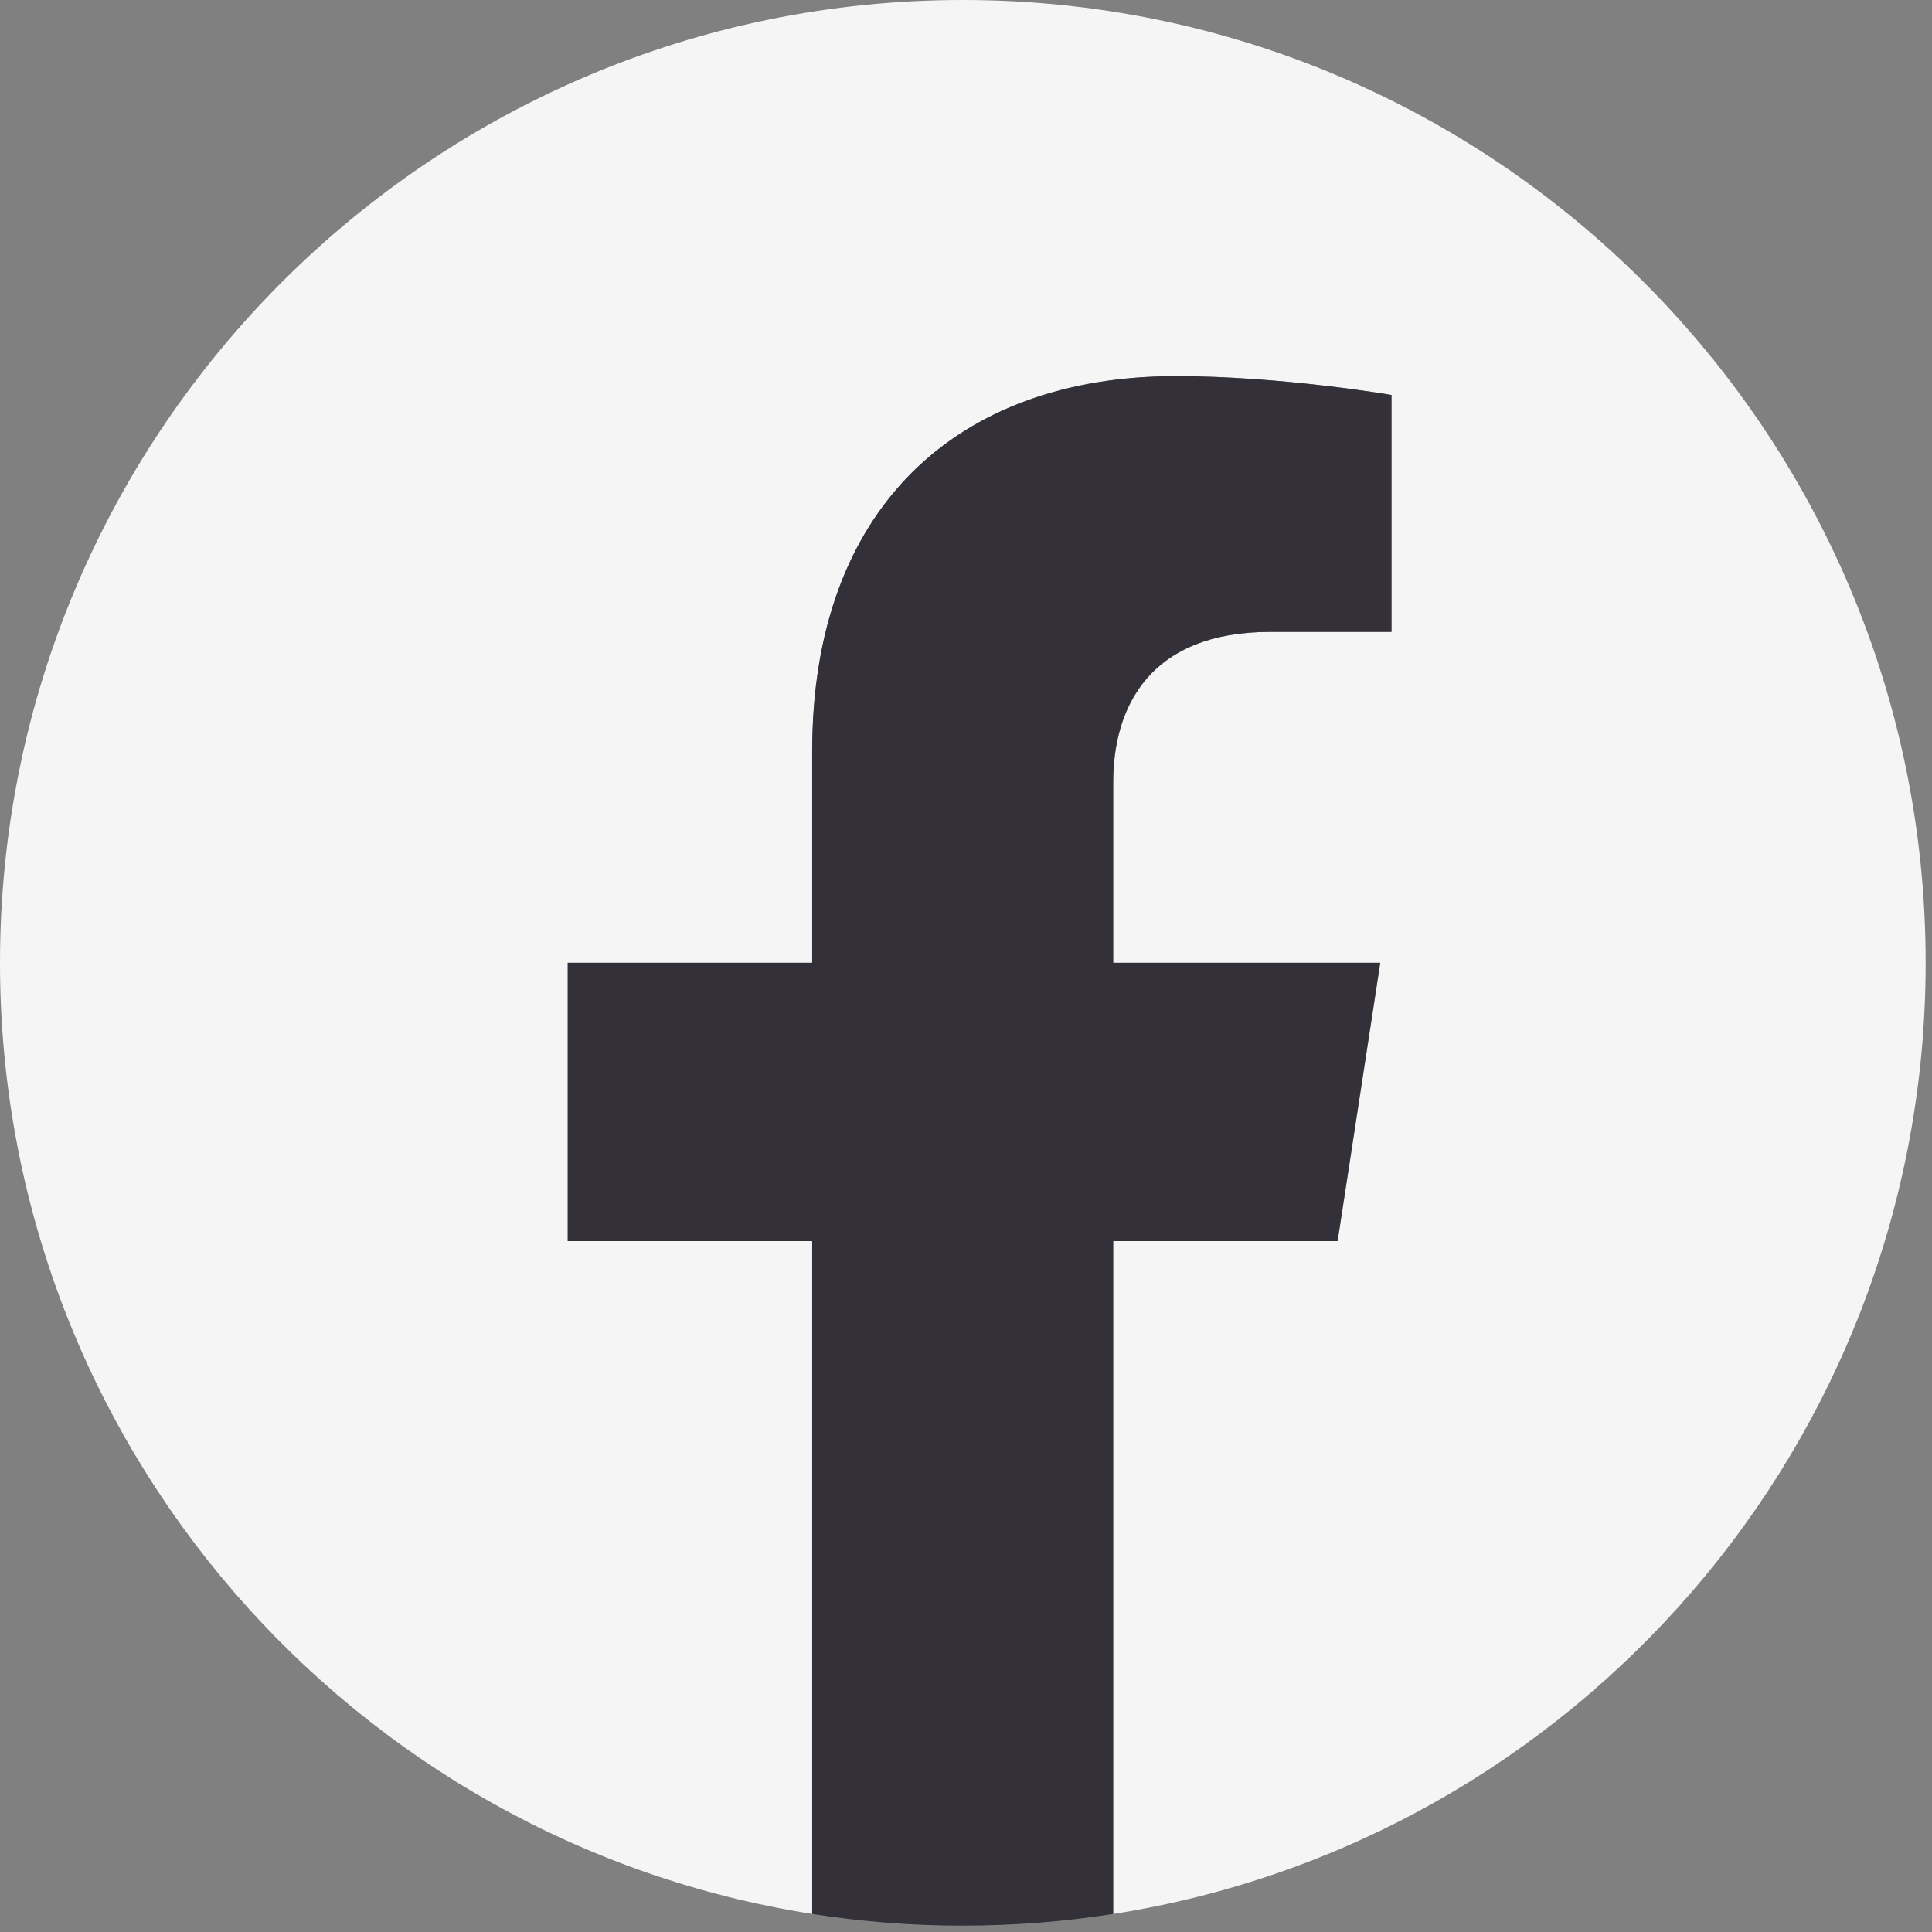
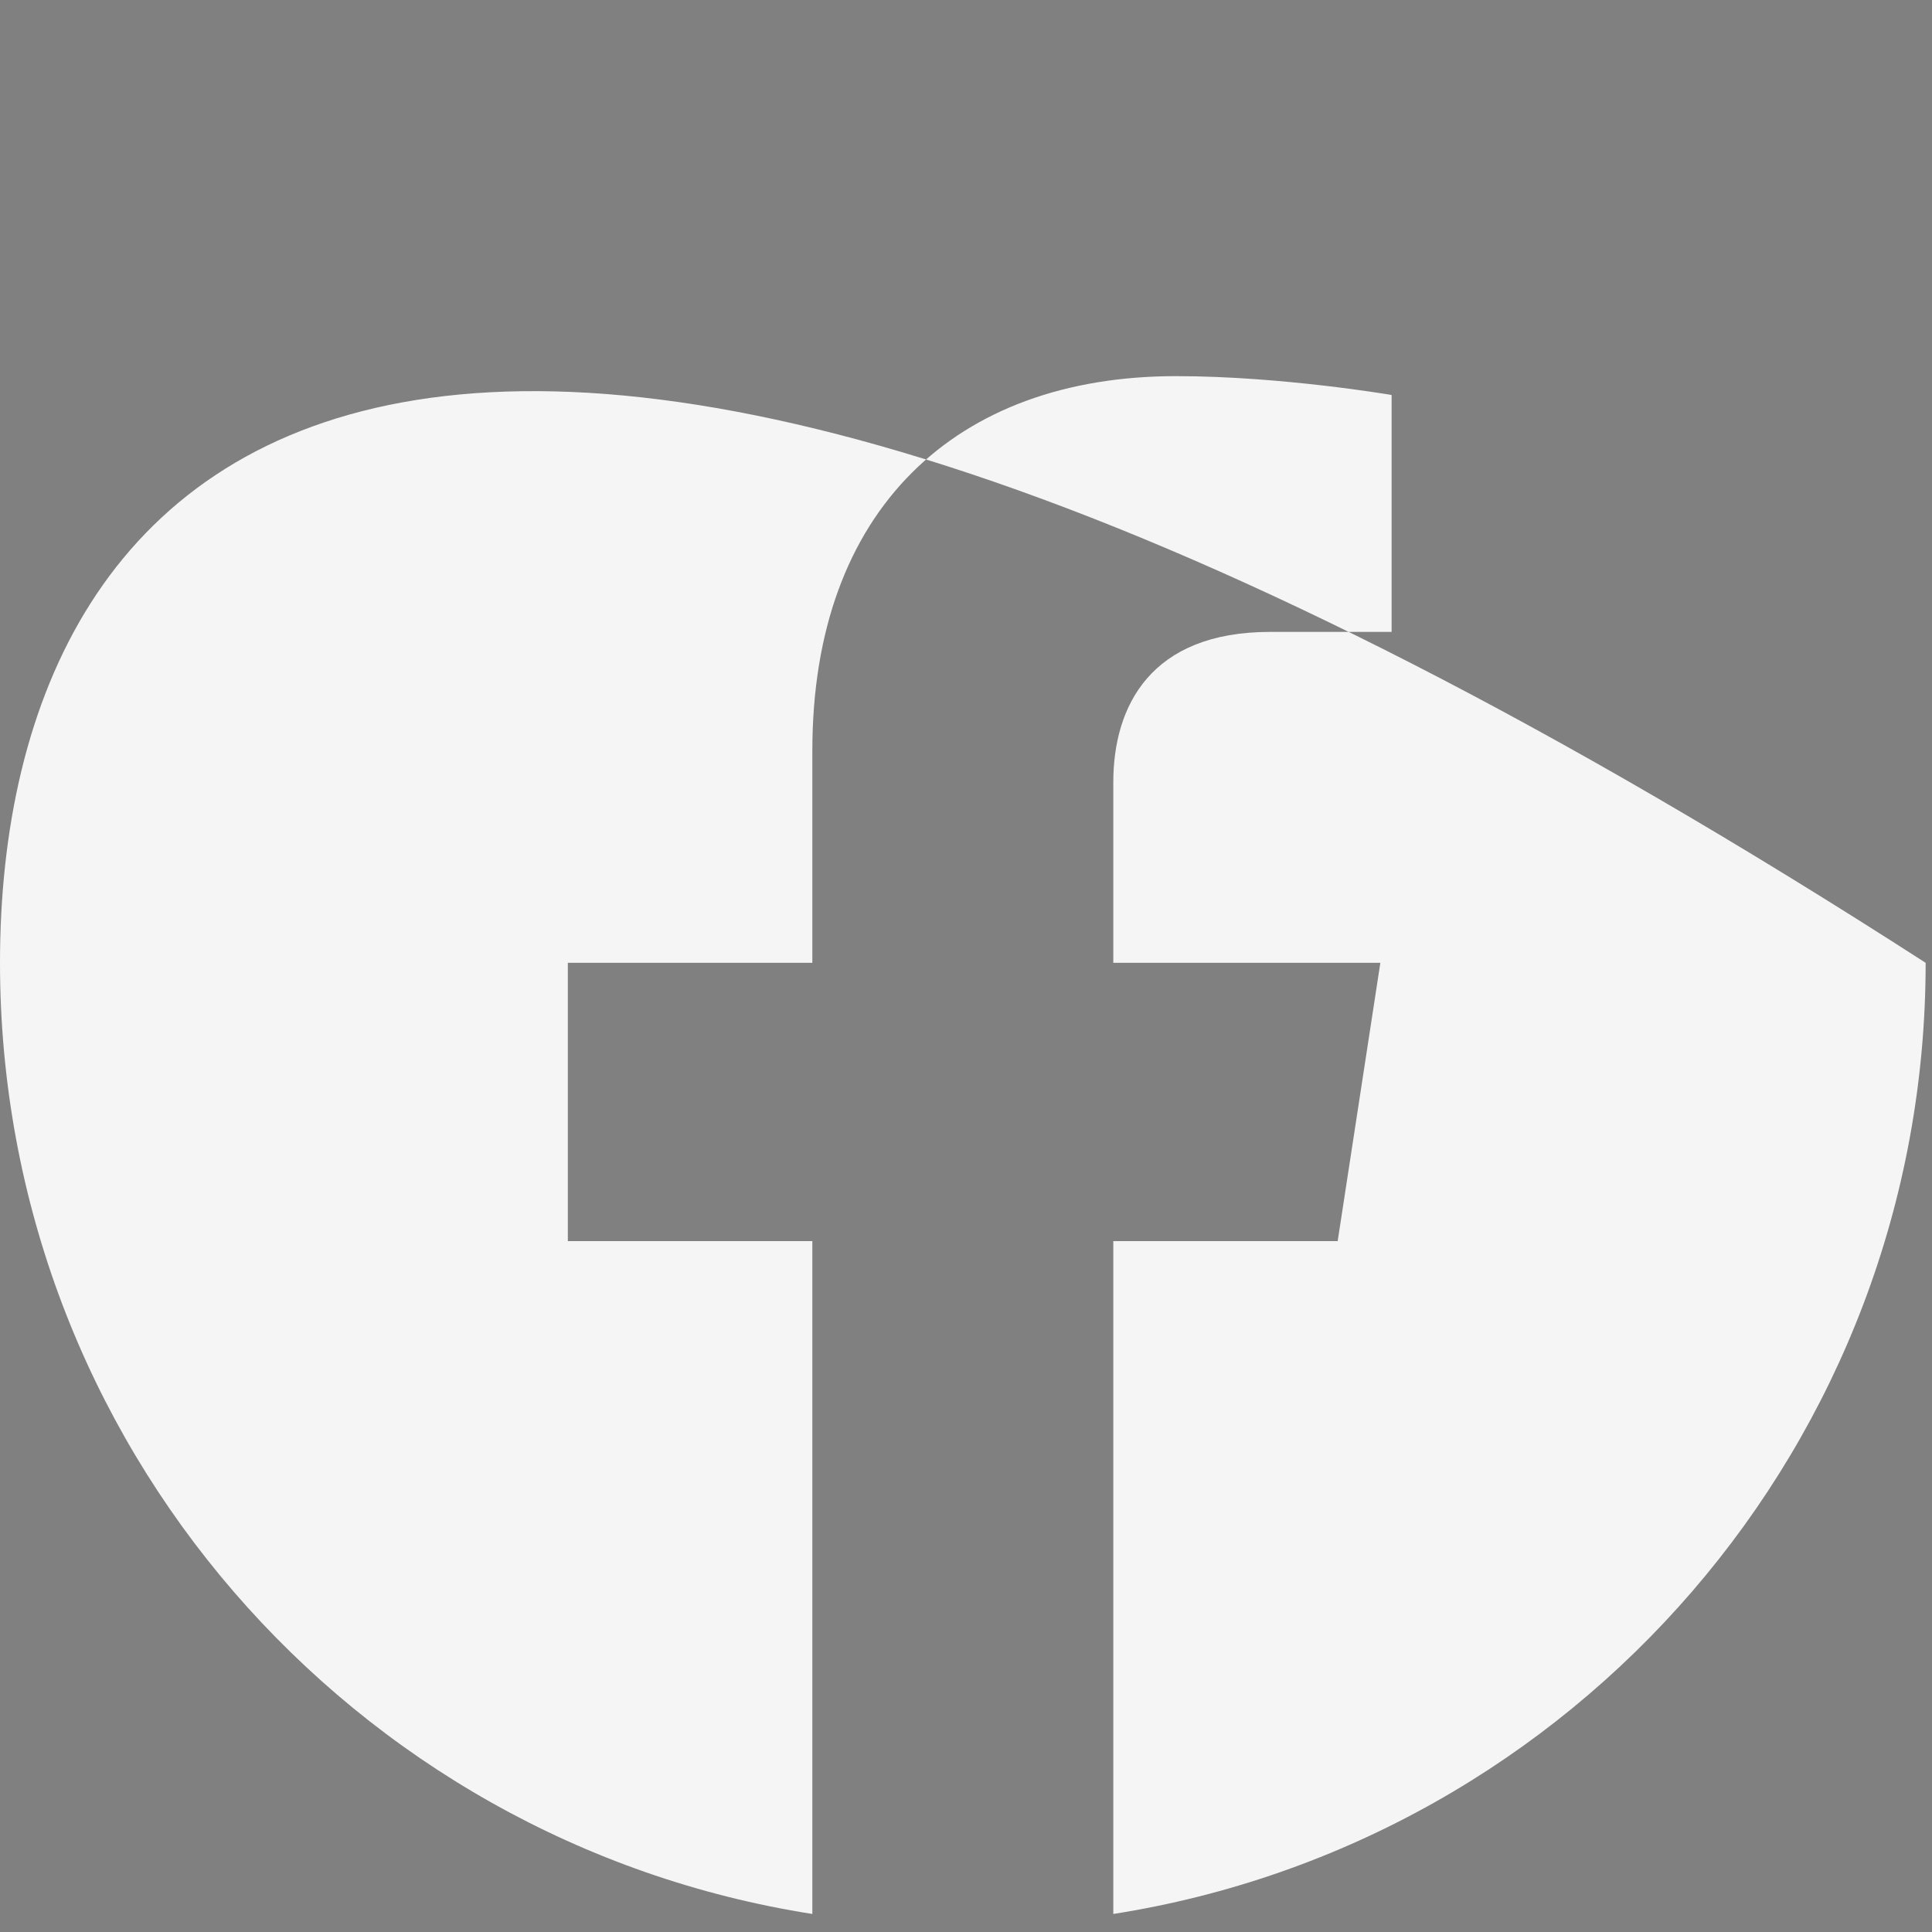
<svg xmlns="http://www.w3.org/2000/svg" width="45" height="45" viewBox="0 0 45 45" fill="none">
  <rect x="0" y="0" width="45" height="45" fill="#808080" stroke="none" />
-   <path d="M44.852 22.426C44.852 10.04 34.812 0 22.426 0C10.04 0 0 10.04 0 22.426C0 33.619 8.2 42.898 18.921 44.58V28.908H13.226V22.426H18.921V17.486C18.921 11.864 22.27 8.761 27.393 8.761C29.848 8.761 32.413 9.2 32.413 9.2V14.718H29.586C26.802 14.718 25.931 16.446 25.931 18.22V22.426H32.151L31.157 28.908H25.931V44.58C36.652 42.898 44.852 33.619 44.852 22.426Z" fill="#F5F5F5" />
-   <path d="M31.154 28.908L32.147 22.426H25.927V18.22C25.927 16.446 26.794 14.718 29.582 14.718H32.409V9.2C32.409 9.2 29.845 8.761 27.389 8.761C22.266 8.761 18.917 11.864 18.917 17.486V22.426H13.223V28.908H18.917V44.58C20.06 44.759 21.23 44.852 22.422 44.852C23.615 44.852 24.785 44.759 25.927 44.58V28.908H31.154Z" fill="#333039" />
+   <path d="M44.852 22.426C10.04 0 0 10.04 0 22.426C0 33.619 8.2 42.898 18.921 44.58V28.908H13.226V22.426H18.921V17.486C18.921 11.864 22.27 8.761 27.393 8.761C29.848 8.761 32.413 9.2 32.413 9.2V14.718H29.586C26.802 14.718 25.931 16.446 25.931 18.22V22.426H32.151L31.157 28.908H25.931V44.58C36.652 42.898 44.852 33.619 44.852 22.426Z" fill="#F5F5F5" />
</svg>